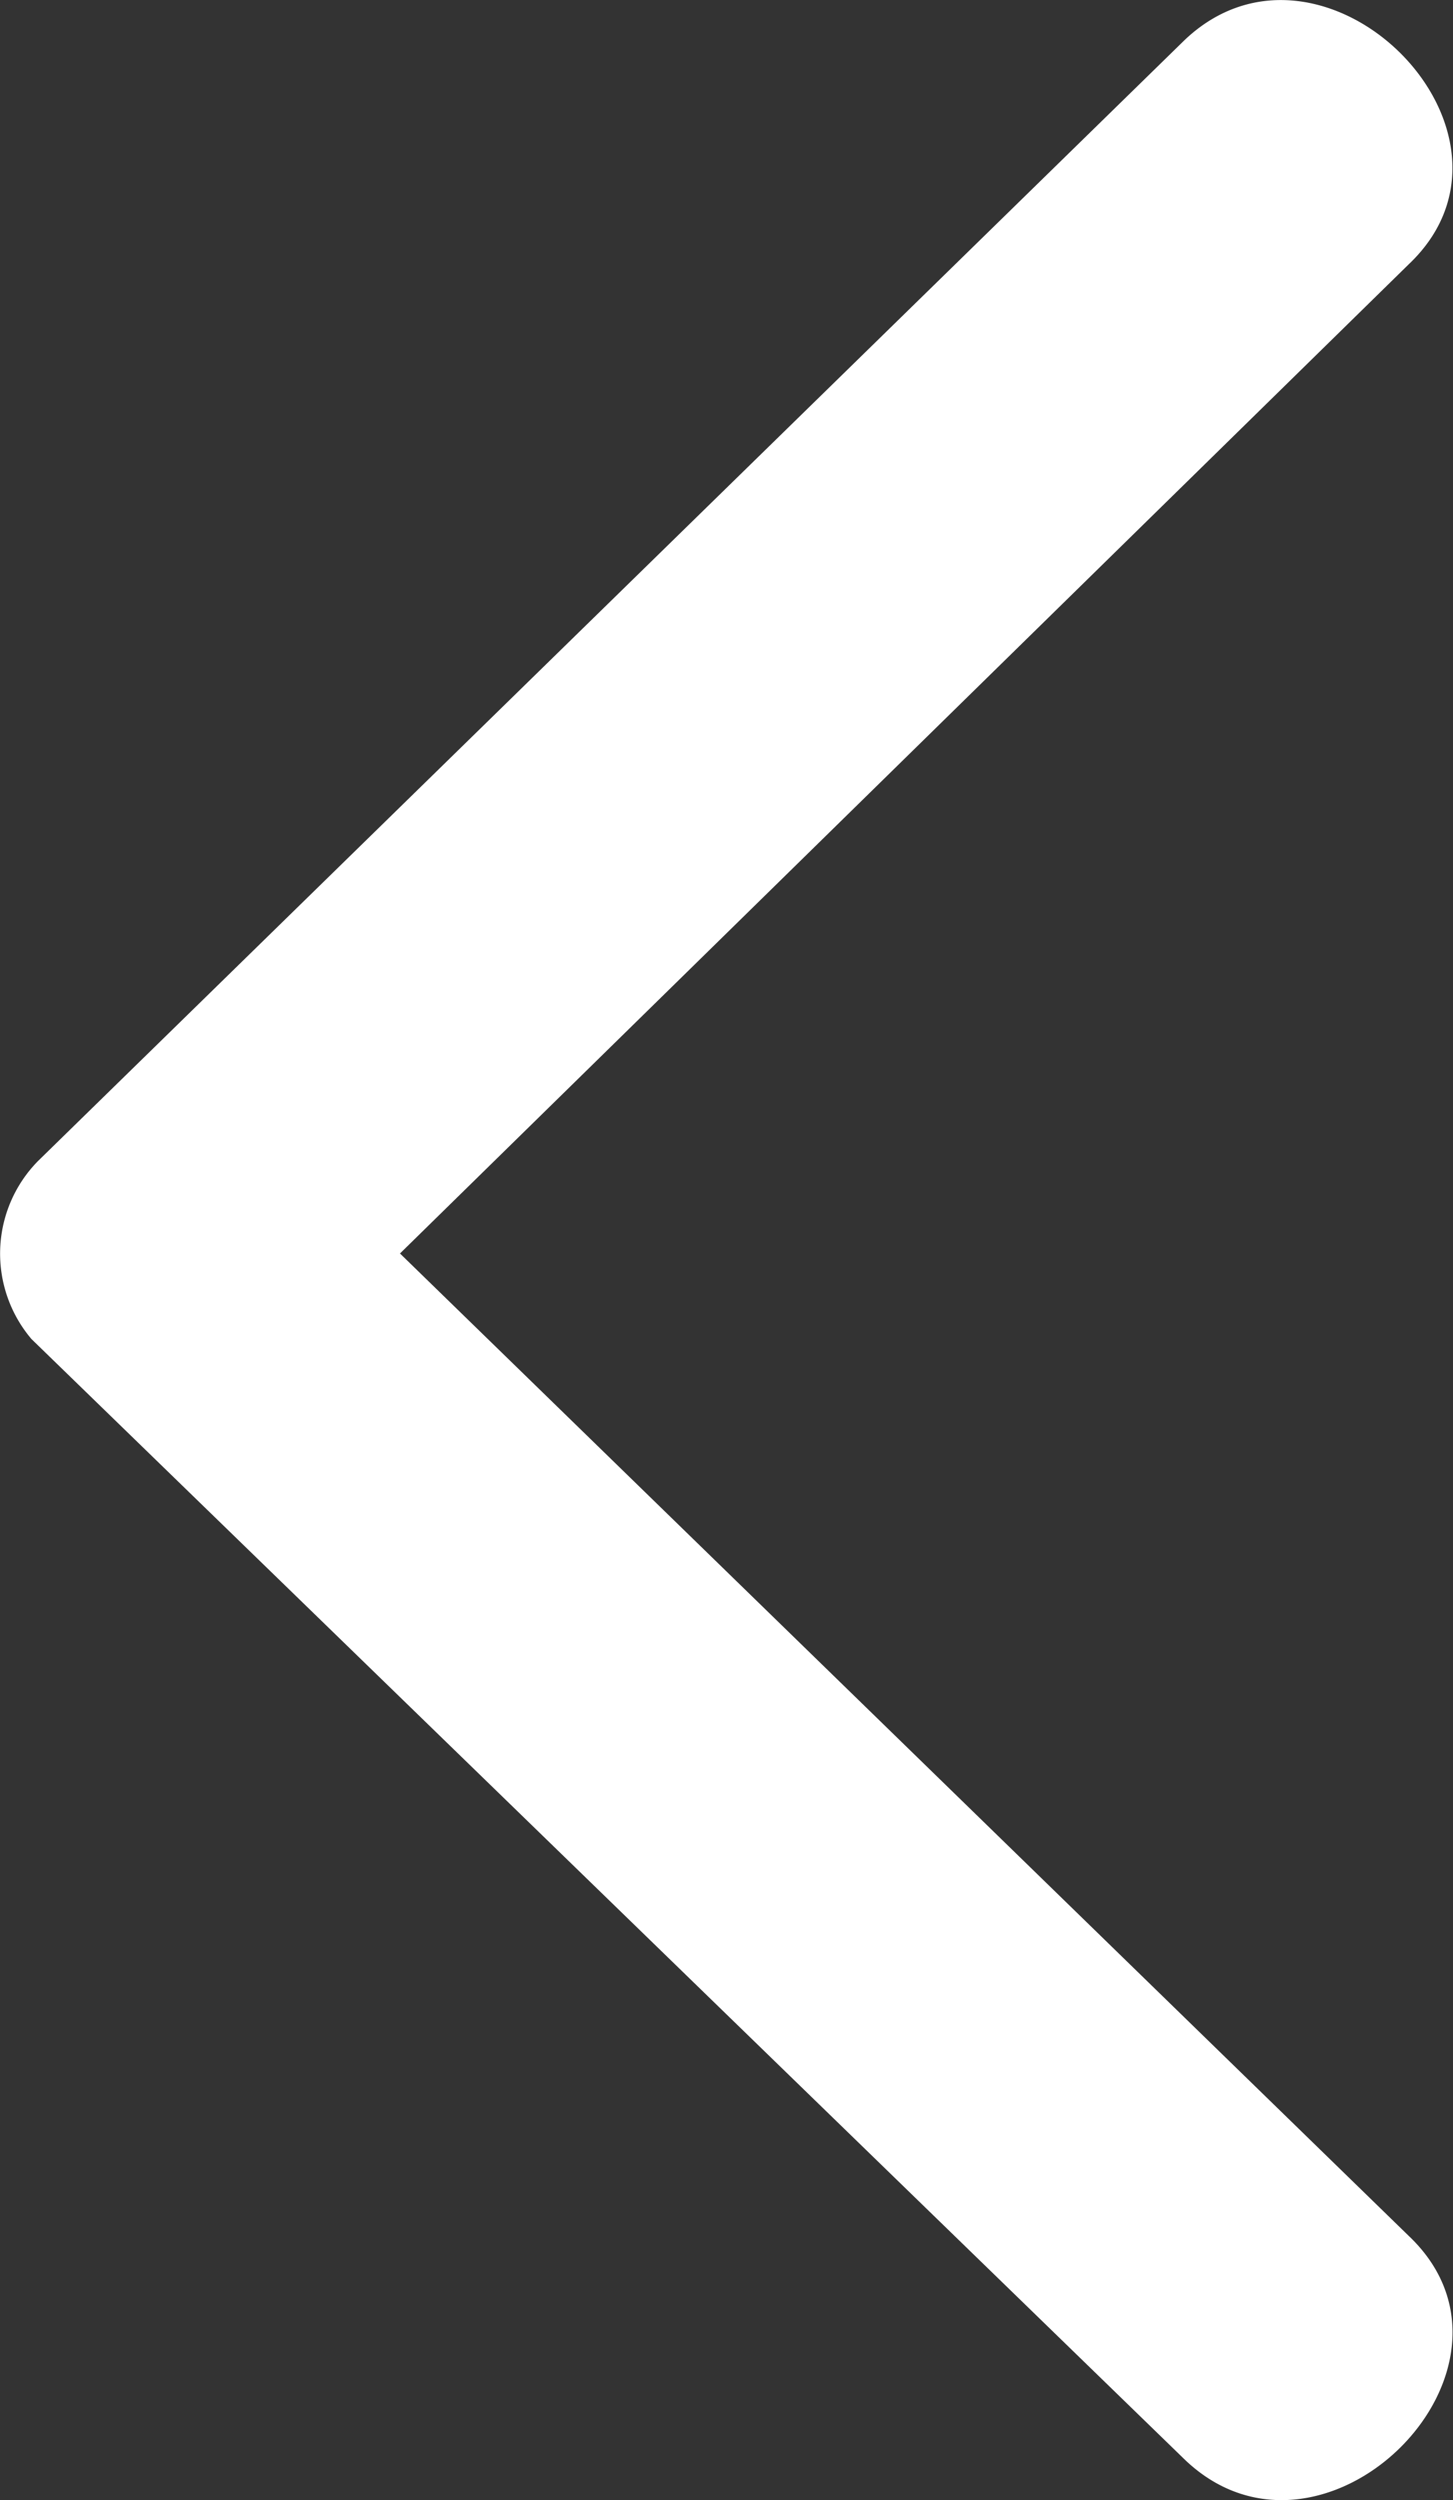
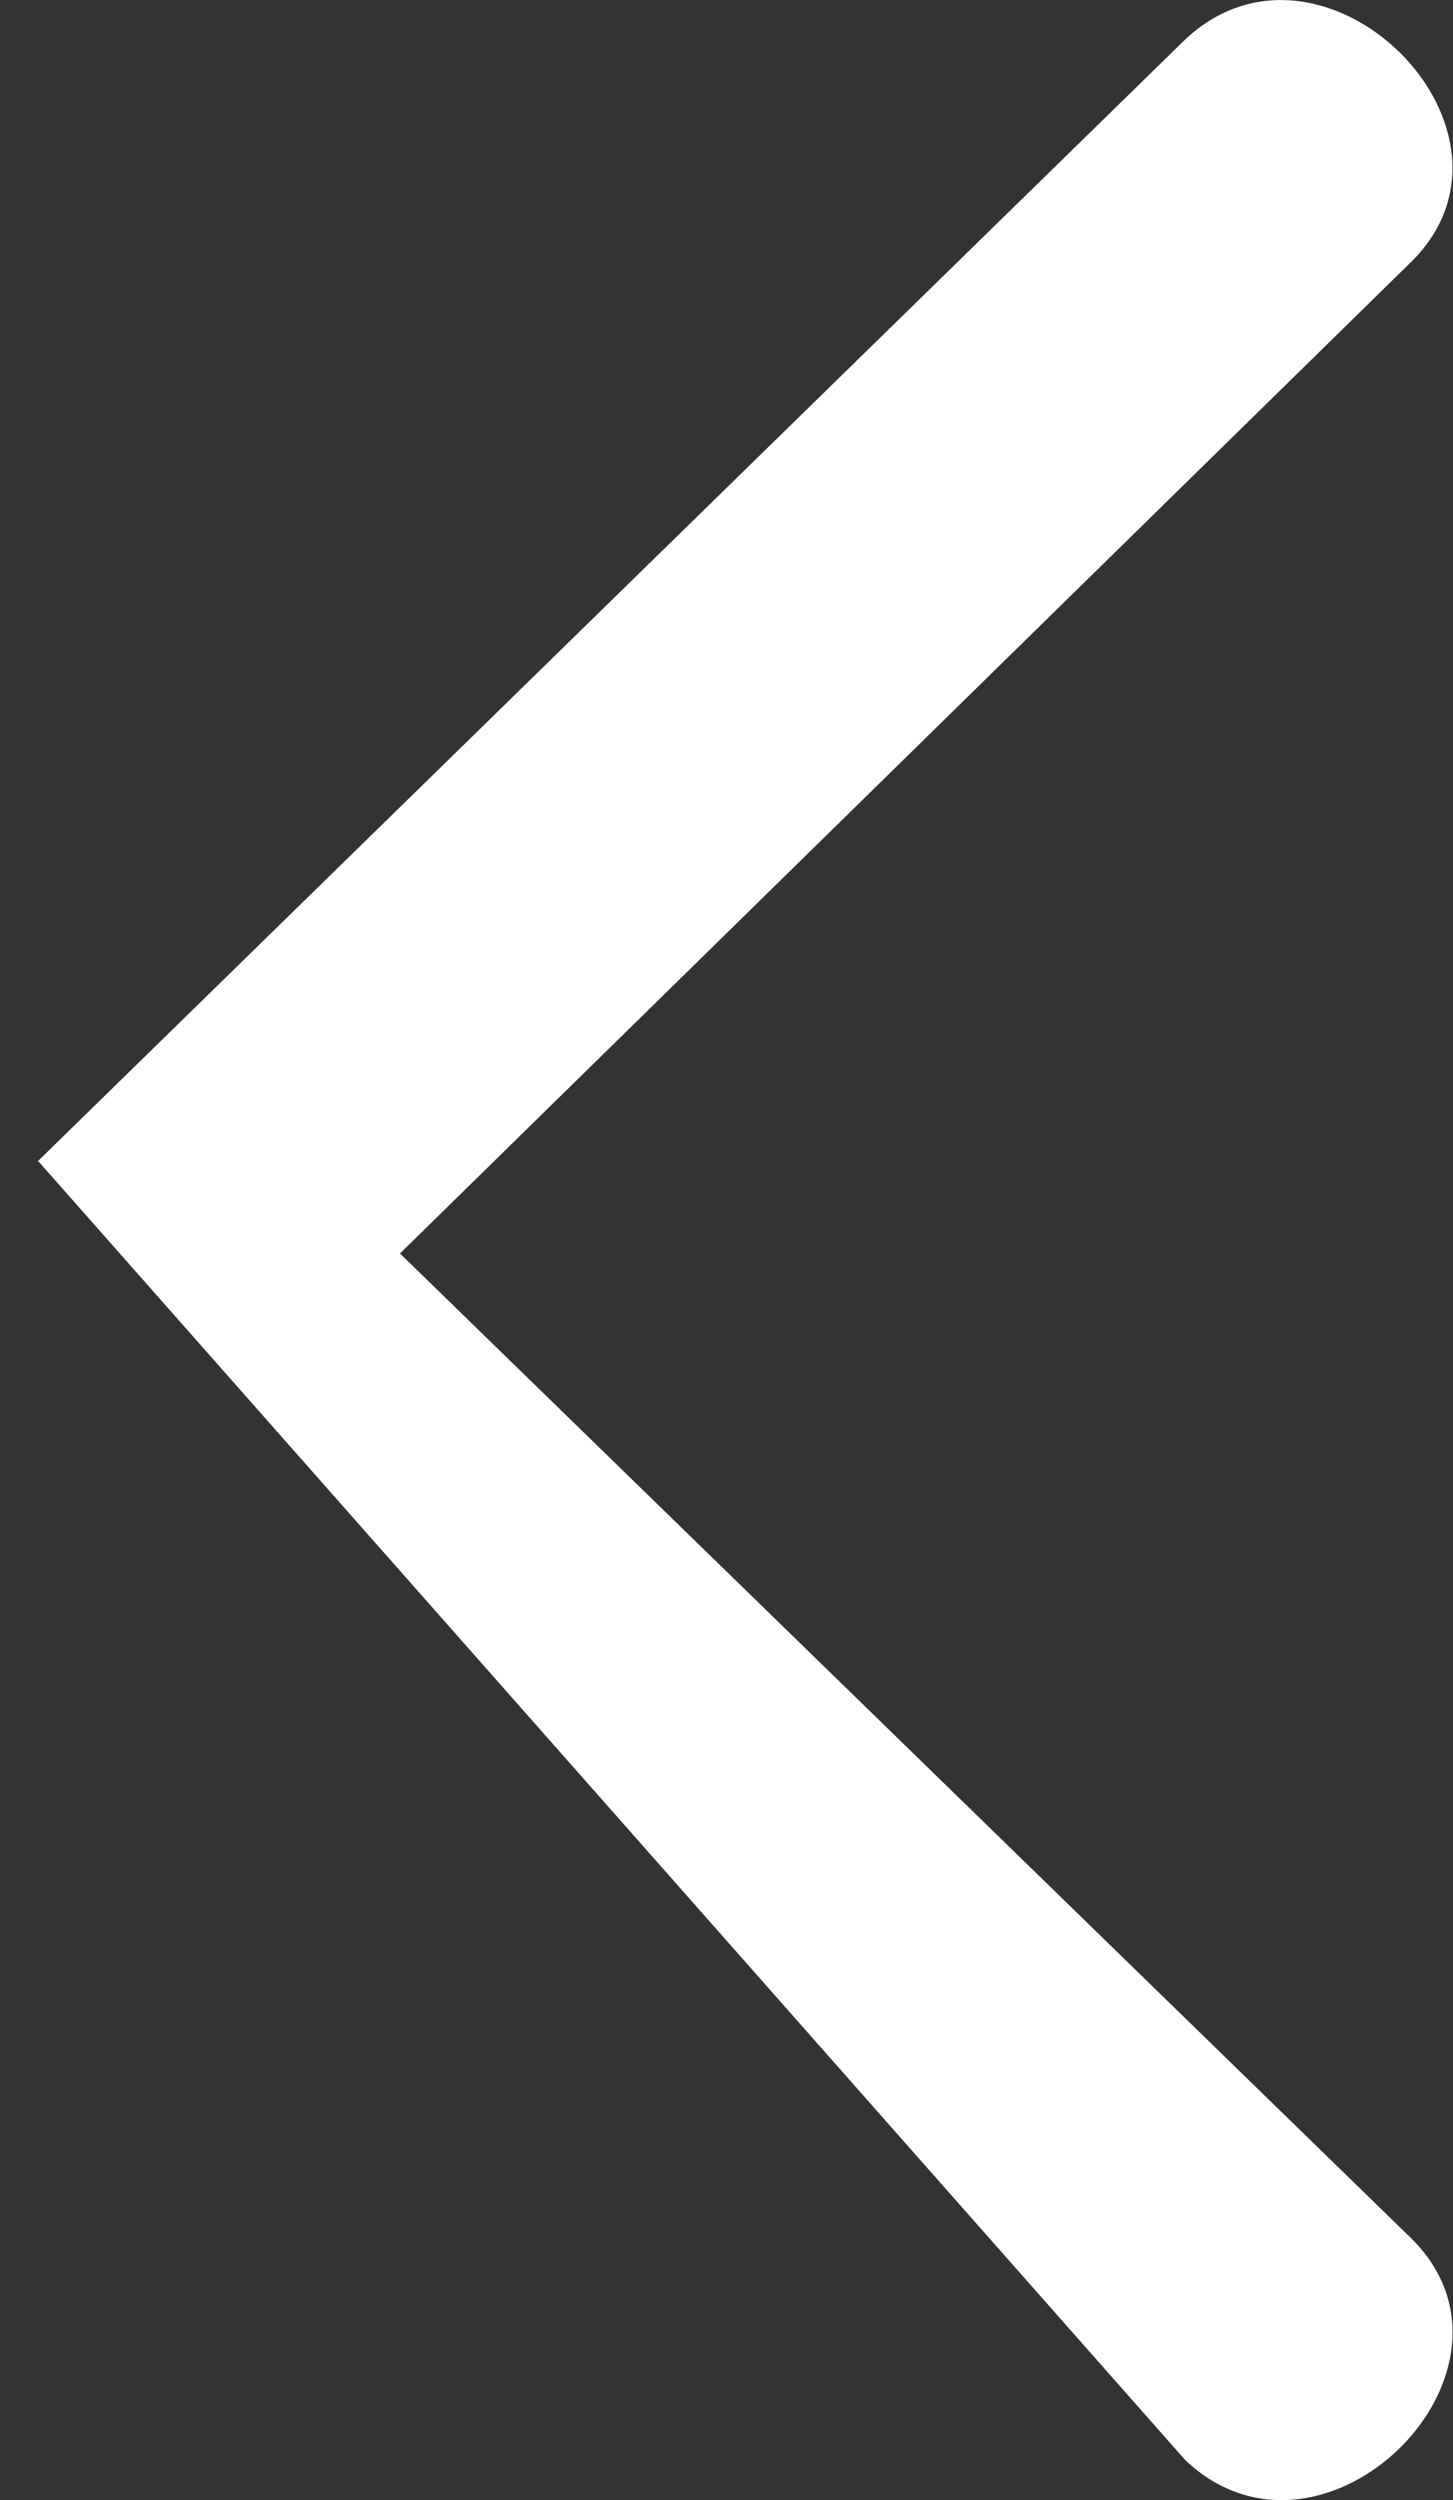
<svg xmlns="http://www.w3.org/2000/svg" width="8.355" height="14.375" viewBox="0 0 8.355 14.375">
  <rect x="0" y="0" width="8.355" height="14.375" fill="#333333" stroke="none" />
  <g transform="translate(0 14.375) rotate(-90)">
    <g transform="translate(0 0)">
-       <path d="M1.52,8.1,7.168,2.3l5.687,5.8c.758.8,2.047-.493,1.289-1.289L7.7.219A.759.759,0,0,0,6.676.181L.231,6.815C-.527,7.612.762,8.9,1.52,8.1Z" transform="translate(0 0)" fill="#fff" fill-rule="evenodd" />
+       <path d="M1.52,8.1,7.168,2.3l5.687,5.8c.758.8,2.047-.493,1.289-1.289L7.7.219L.231,6.815C-.527,7.612.762,8.9,1.52,8.1Z" transform="translate(0 0)" fill="#fff" fill-rule="evenodd" />
    </g>
  </g>
</svg>